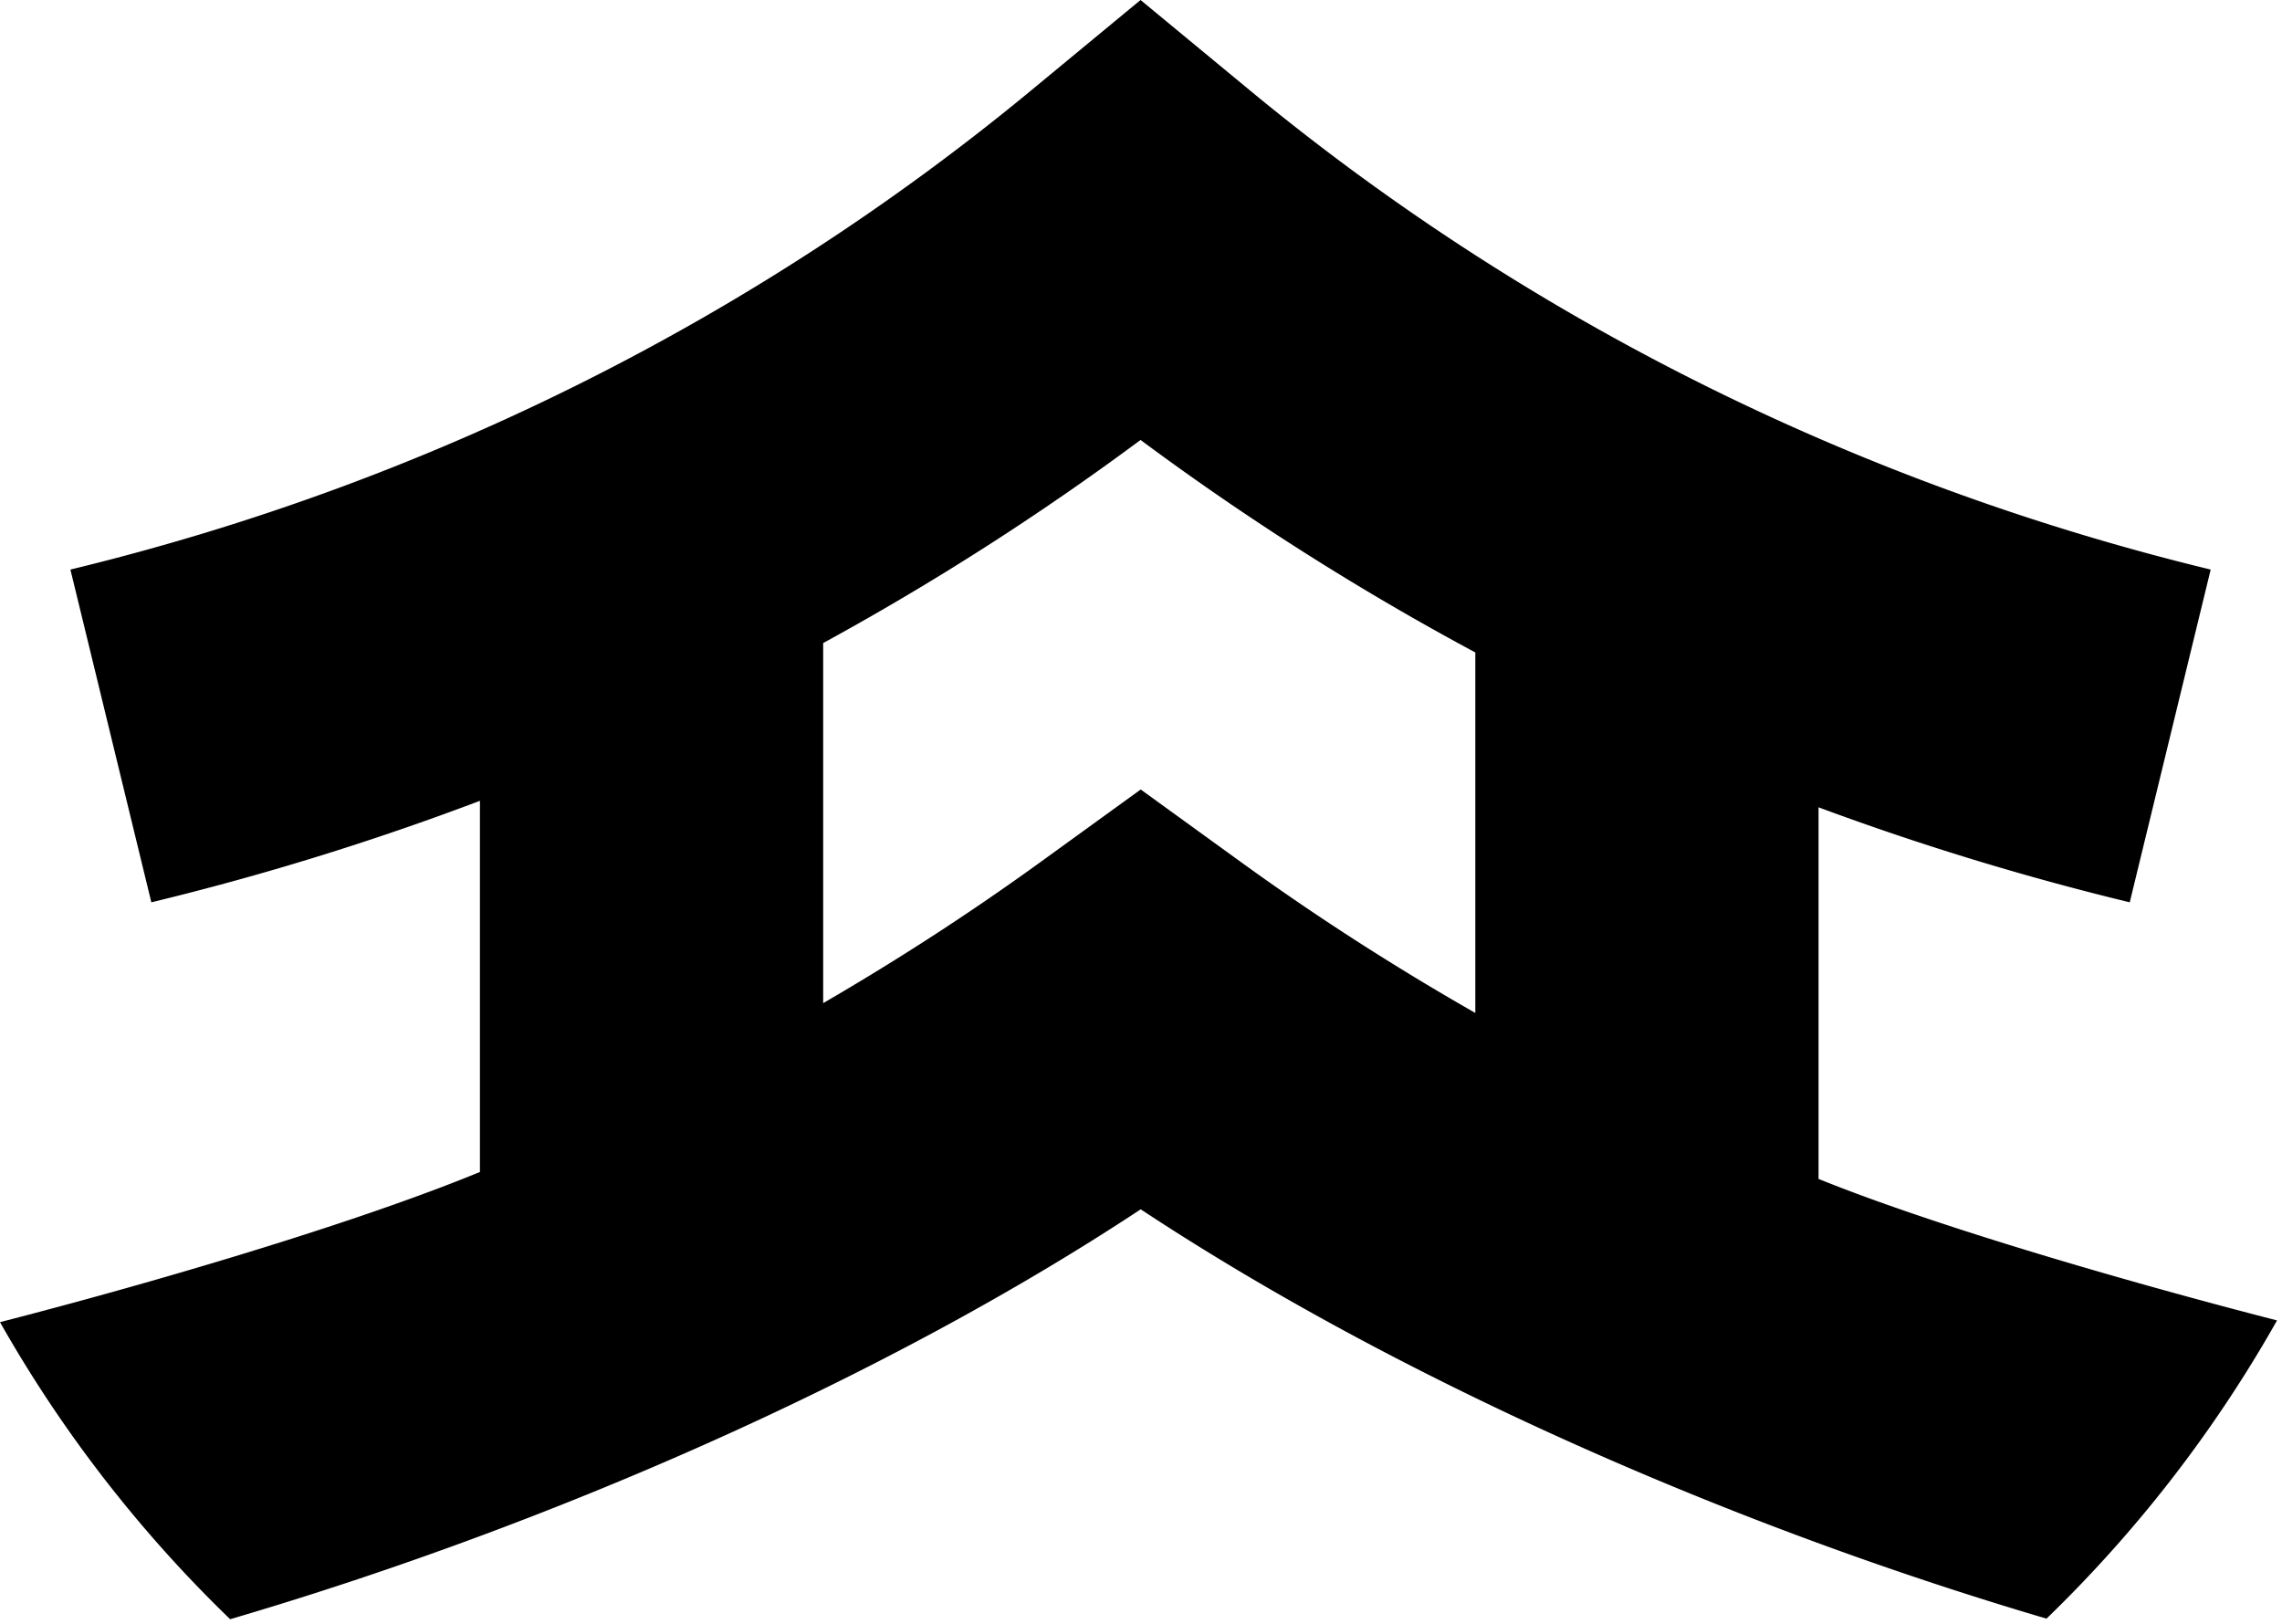
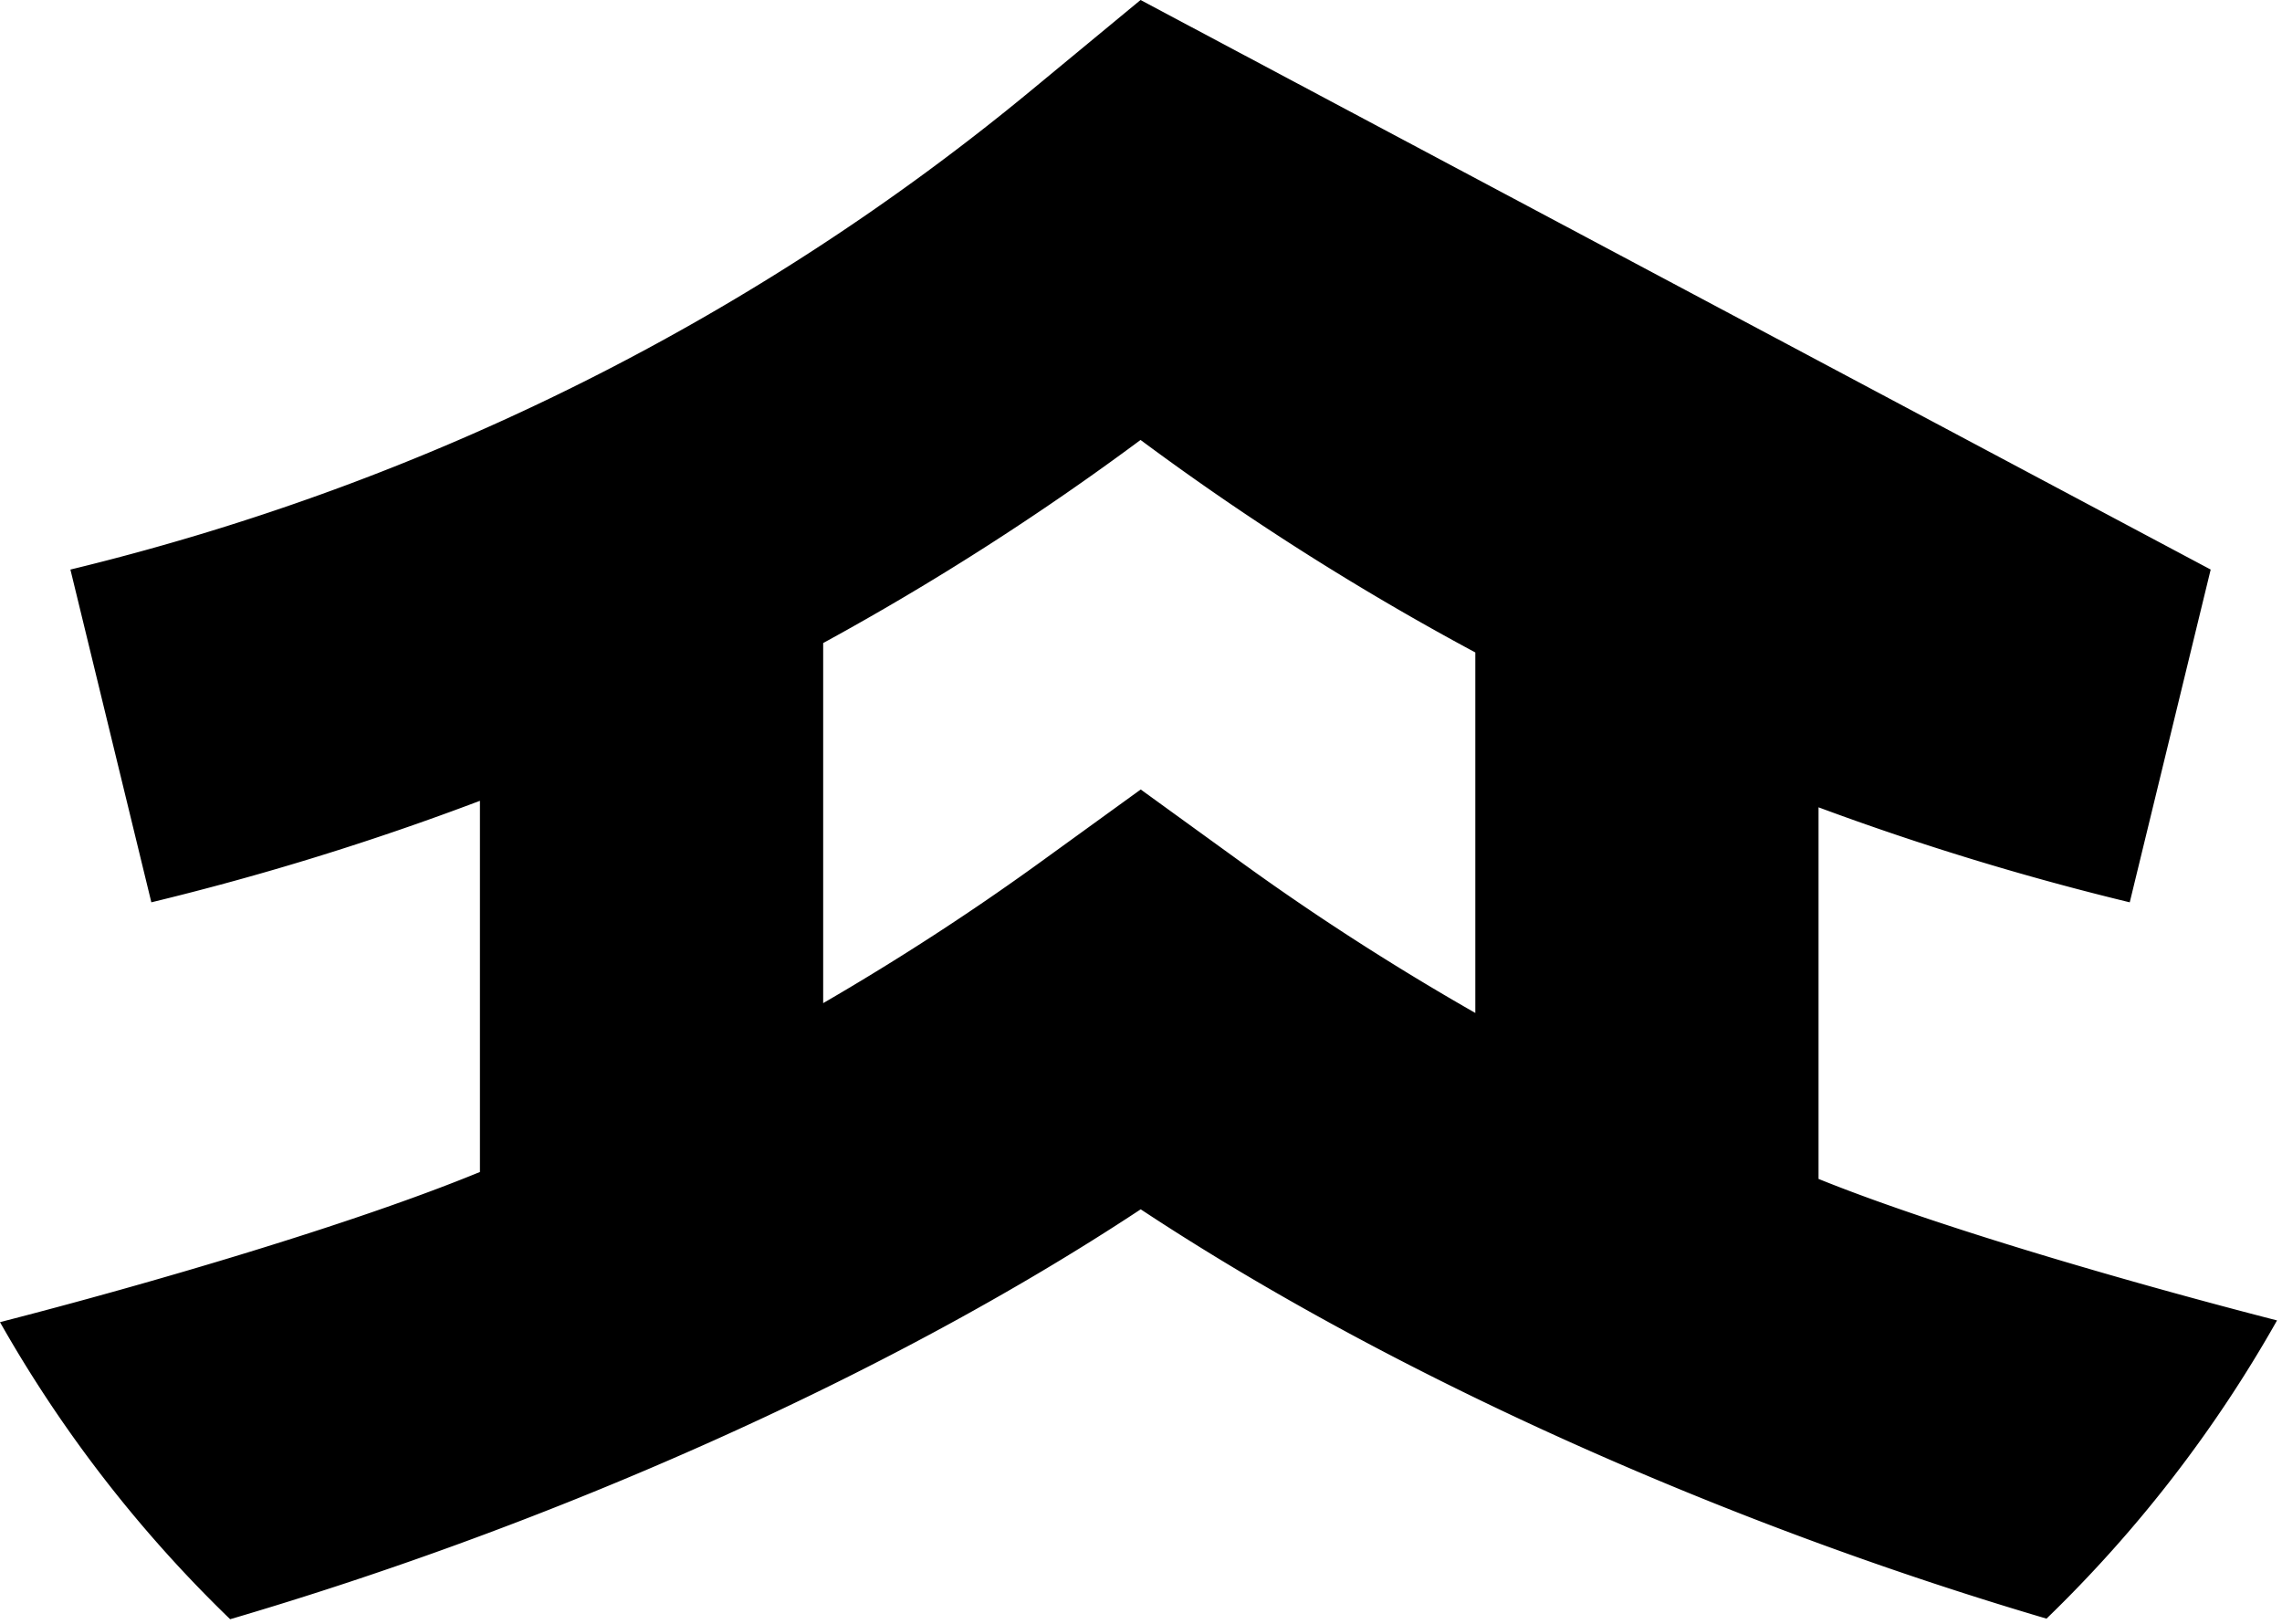
<svg xmlns="http://www.w3.org/2000/svg" fill="none" viewBox="0 0 447 318">
-   <path fill="#000" fill-rule="evenodd" d="M94.01 156.849v72.698C69.16 239.775 29.089 251.495 0 258.961a257 257 0 0 0 45.083 58.187c62.653-18.398 128.277-47.211 178.361-80.286 49.97 32.999 114.933 61.768 177.428 80.173a257 257 0 0 0 45.155-58.409c-27.891-7.175-66.336-18.226-89.809-27.716v-72.784a542 542 0 0 0 60.959 18.608l15.854-65.177c-70.709-17.117-134.837-49.766-188.177-93.84L223.411 0l-21.442 17.718C148.628 61.79 84.501 94.44 13.791 111.557l15.855 65.177a542 542 0 0 0 64.365-19.885m109.691 12.077c-13.45 9.736-27.623 18.939-42.458 27.554v-70.53a532 532 0 0 0 62.168-39.778 532 532 0 0 0 65.575 41.622v70.61c-16.051-9.165-31.344-19.013-45.799-29.478l-19.743-14.292z" clip-rule="evenodd" />
+   <path fill="#000" fill-rule="evenodd" d="M94.01 156.849v72.698C69.16 239.775 29.089 251.495 0 258.961a257 257 0 0 0 45.083 58.187c62.653-18.398 128.277-47.211 178.361-80.286 49.97 32.999 114.933 61.768 177.428 80.173a257 257 0 0 0 45.155-58.409c-27.891-7.175-66.336-18.226-89.809-27.716v-72.784a542 542 0 0 0 60.959 18.608l15.854-65.177L223.411 0l-21.442 17.718C148.628 61.79 84.501 94.44 13.791 111.557l15.855 65.177a542 542 0 0 0 64.365-19.885m109.691 12.077c-13.45 9.736-27.623 18.939-42.458 27.554v-70.53a532 532 0 0 0 62.168-39.778 532 532 0 0 0 65.575 41.622v70.61c-16.051-9.165-31.344-19.013-45.799-29.478l-19.743-14.292z" clip-rule="evenodd" />
</svg>